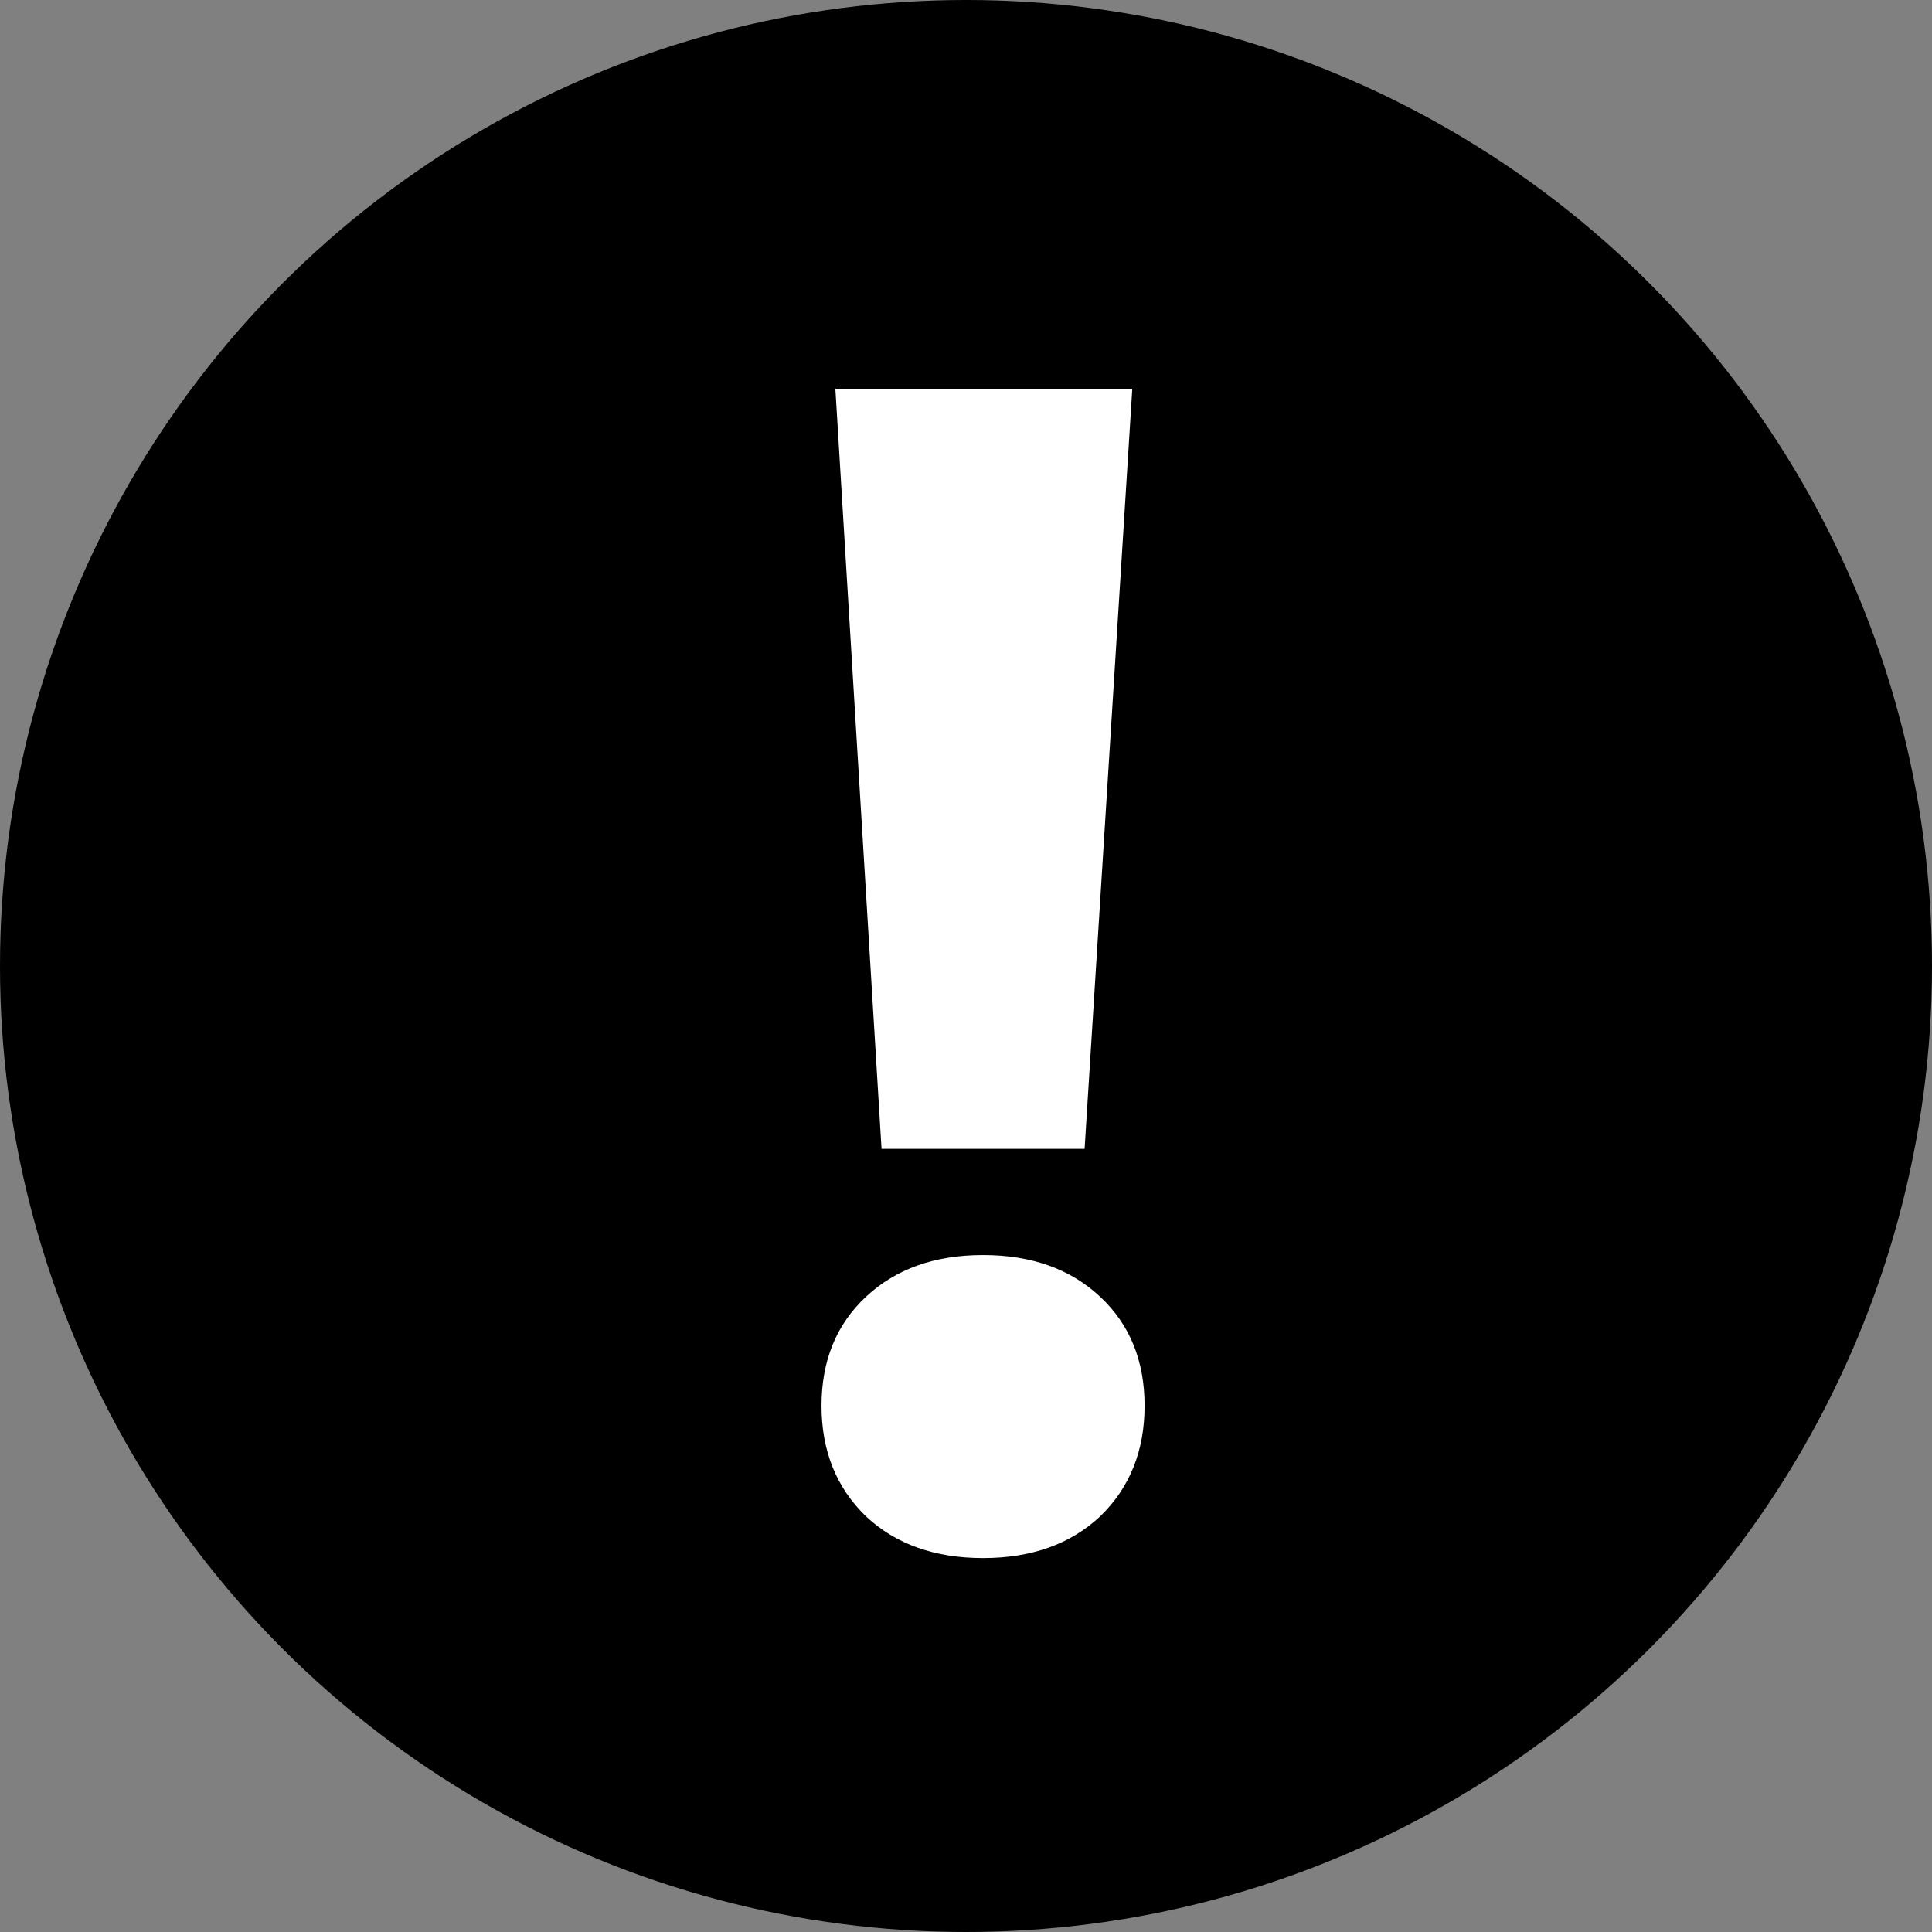
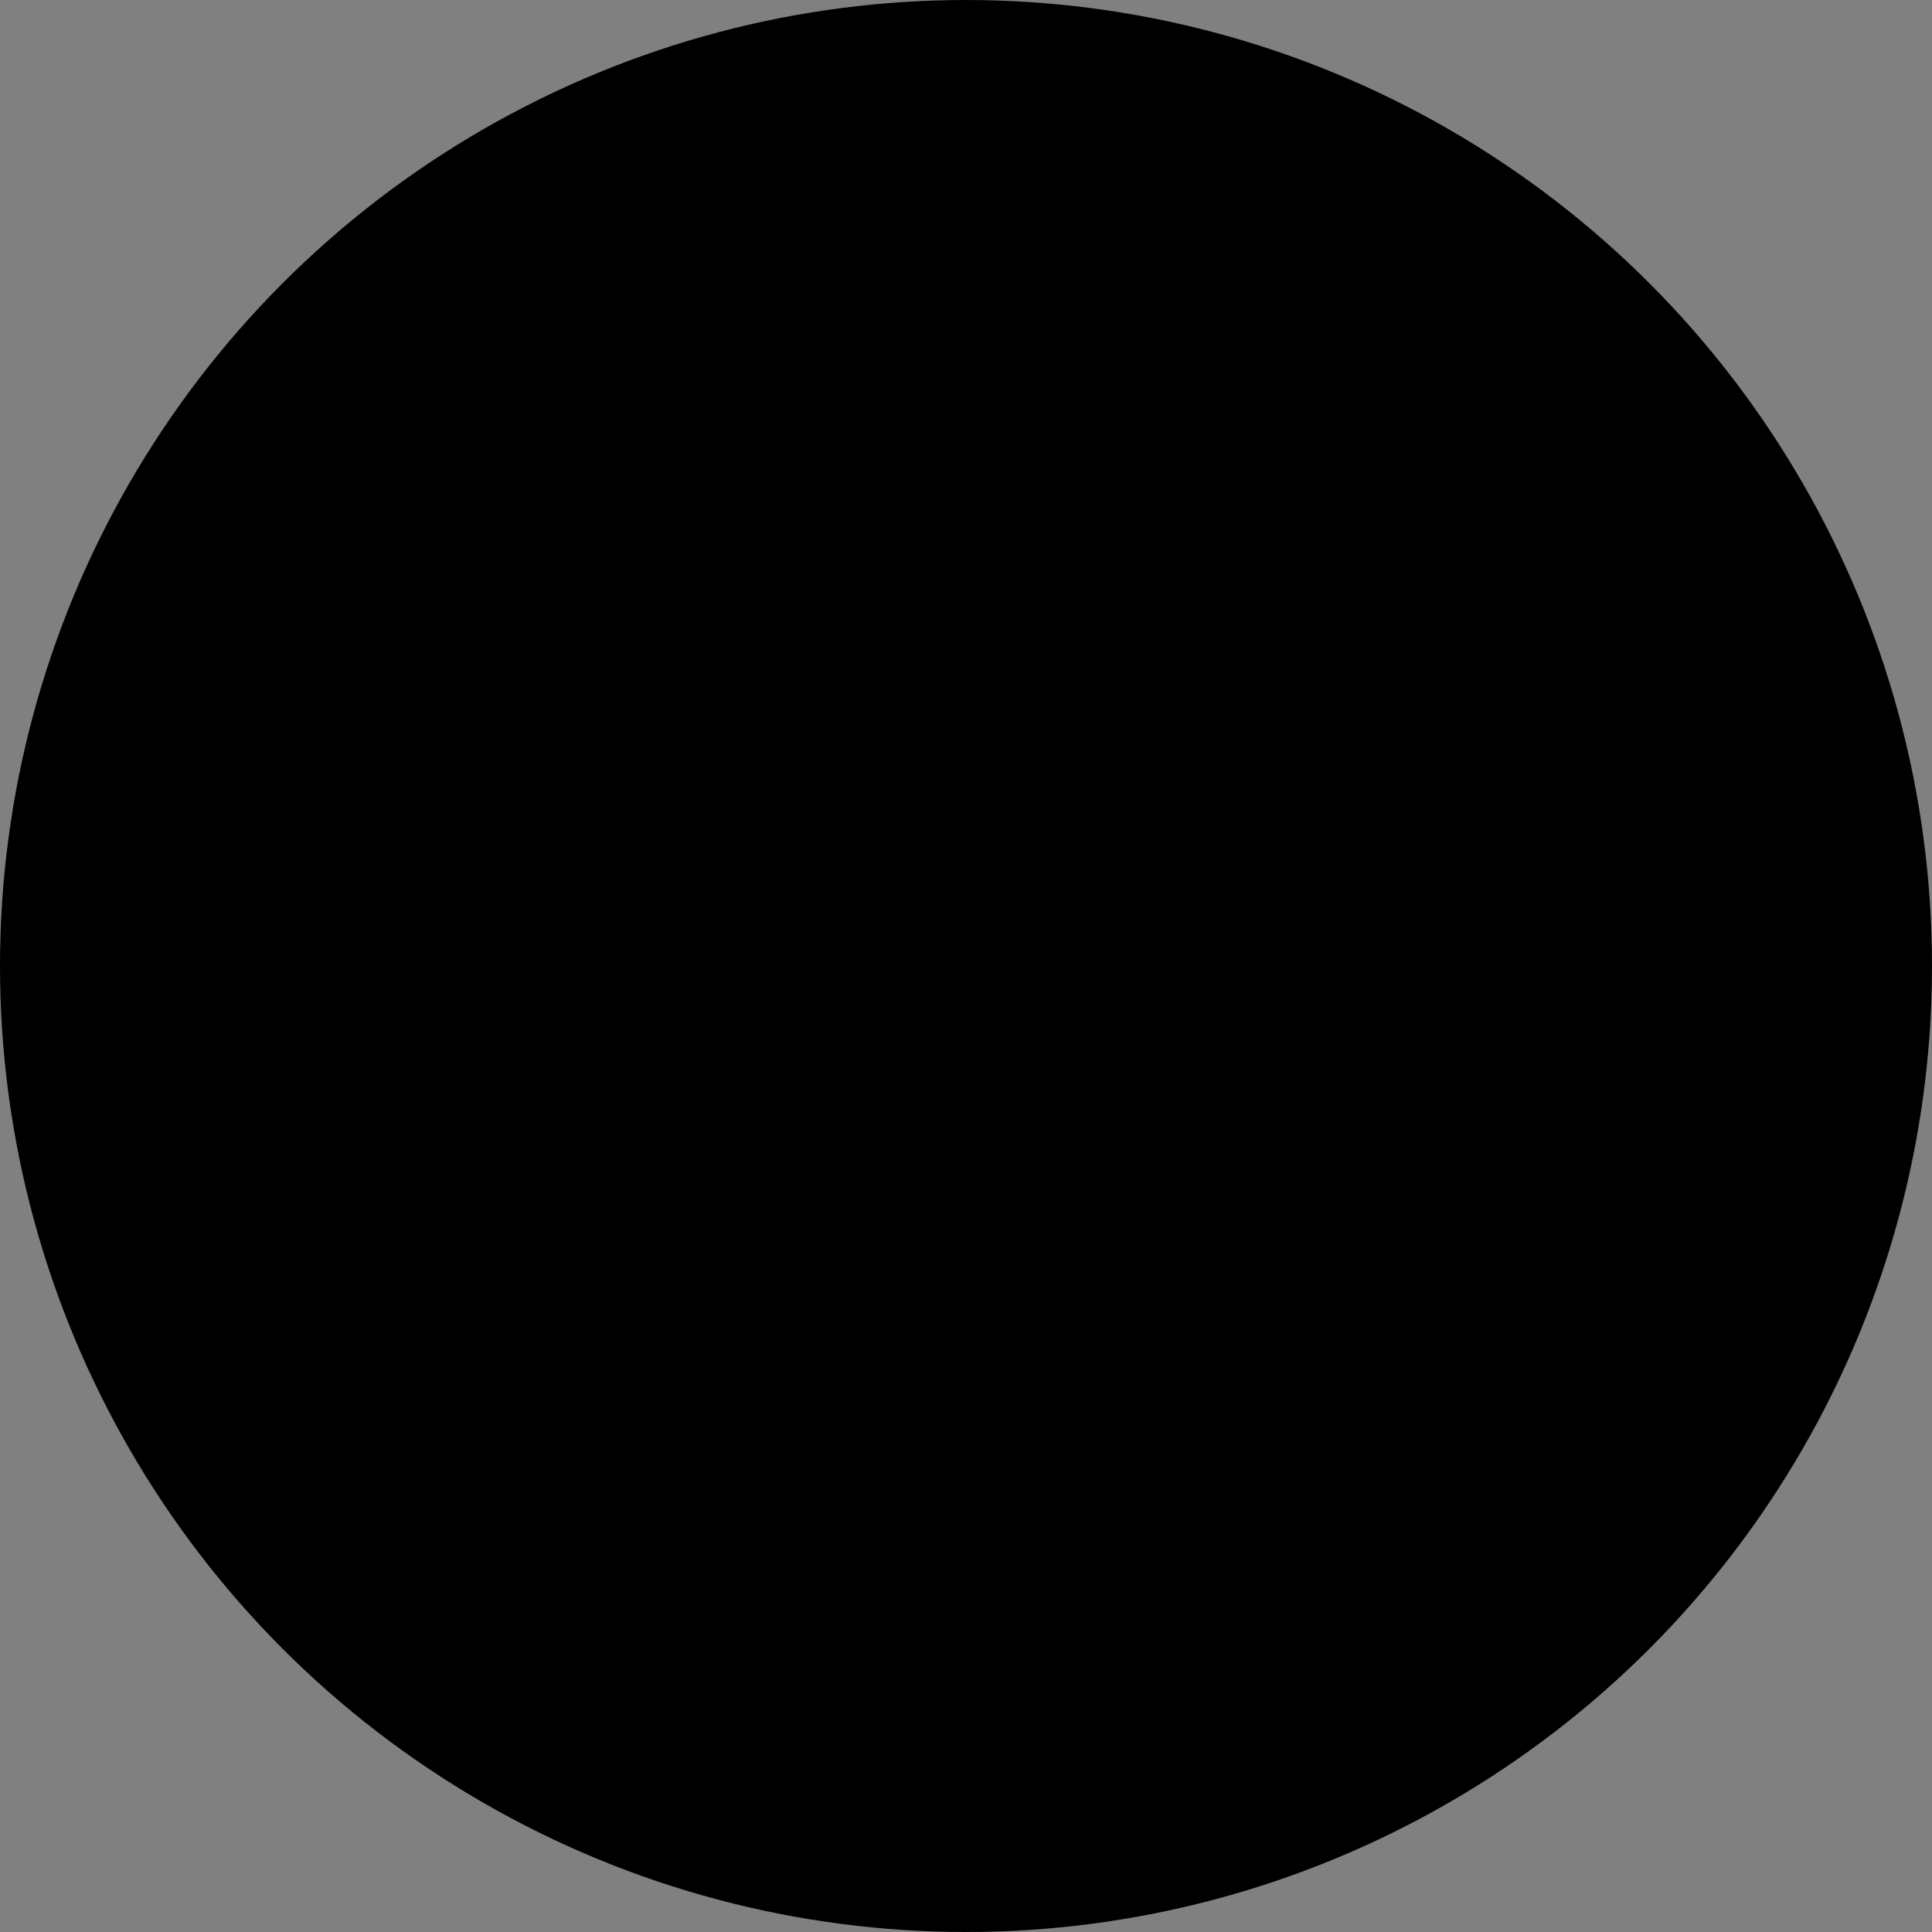
<svg xmlns="http://www.w3.org/2000/svg" width="46" height="46" viewBox="0 0 46 46" fill="none">
  <rect x="0" y="0" width="46" height="46" fill="#808080" stroke="none" />
  <circle cx="23" cy="23" r="23" fill="black" />
-   <path d="M19.89 9.26H26.959L25.824 27.354H20.989L19.89 9.26ZM23.406 37.097C22.259 37.097 21.331 36.768 20.623 36.108C19.915 35.425 19.56 34.545 19.56 33.471C19.56 32.397 19.915 31.53 20.623 30.871C21.331 30.211 22.259 29.882 23.406 29.882C24.554 29.882 25.482 30.211 26.19 30.871C26.898 31.53 27.252 32.397 27.252 33.471C27.252 34.545 26.898 35.425 26.19 36.108C25.482 36.768 24.554 37.097 23.406 37.097Z" fill="white" />
</svg>